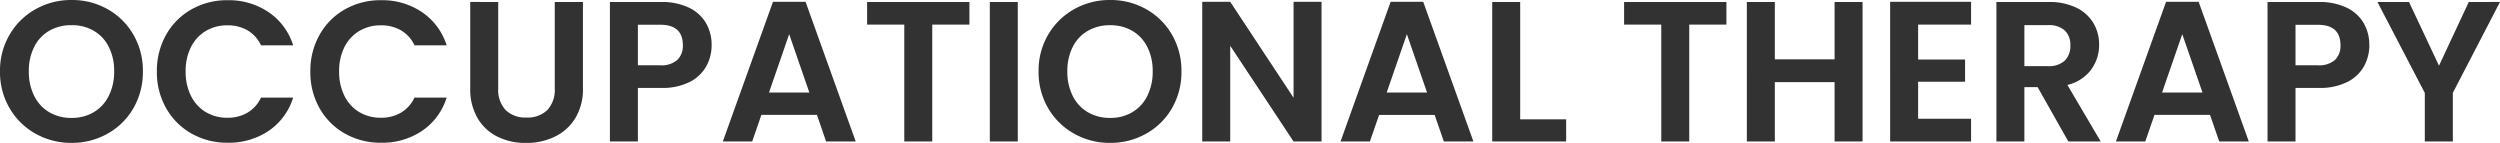
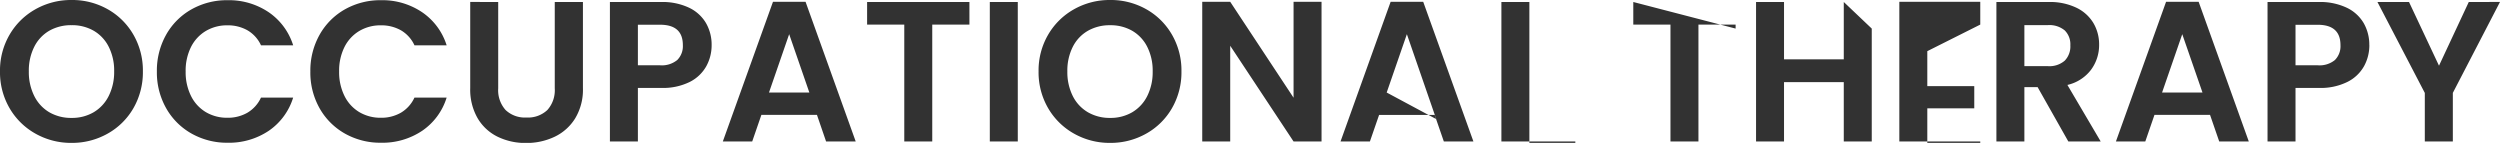
<svg xmlns="http://www.w3.org/2000/svg" width="200.16" height="11.44" viewBox="0 0 200.16 11.44">
-   <path d="M6.288.112a5.786,5.786,0,0,1-2.88-.736,5.5,5.5,0,0,1-2.08-2.04A5.707,5.707,0,0,1,.56-5.616a5.676,5.676,0,0,1,.768-2.936,5.5,5.5,0,0,1,2.08-2.04,5.786,5.786,0,0,1,2.88-.736,5.773,5.773,0,0,1,2.888.736,5.453,5.453,0,0,1,2.064,2.04A5.722,5.722,0,0,1,12-5.616a5.753,5.753,0,0,1-.76,2.952A5.436,5.436,0,0,1,9.168-.624,5.786,5.786,0,0,1,6.288.112Zm0-2a3.412,3.412,0,0,0,1.776-.456,3.126,3.126,0,0,0,1.2-1.3A4.279,4.279,0,0,0,9.7-5.616a4.229,4.229,0,0,0-.432-1.96,3.083,3.083,0,0,0-1.2-1.288,3.46,3.46,0,0,0-1.776-.448A3.5,3.5,0,0,0,4.5-8.864,3.068,3.068,0,0,0,3.3-7.576a4.229,4.229,0,0,0-.432,1.96A4.279,4.279,0,0,0,3.3-3.648,3.11,3.11,0,0,0,4.5-2.344,3.455,3.455,0,0,0,6.288-1.888ZM13.12-5.6a5.85,5.85,0,0,1,.744-2.952A5.313,5.313,0,0,1,15.9-10.584a5.766,5.766,0,0,1,2.888-.728,5.681,5.681,0,0,1,3.28.96A5.02,5.02,0,0,1,24.032-7.7H21.456a2.67,2.67,0,0,0-1.08-1.2,3.169,3.169,0,0,0-1.608-.4,3.308,3.308,0,0,0-1.736.456,3.112,3.112,0,0,0-1.184,1.288A4.246,4.246,0,0,0,15.424-5.6a4.259,4.259,0,0,0,.424,1.944,3.1,3.1,0,0,0,1.184,1.3,3.308,3.308,0,0,0,1.736.456,3.12,3.12,0,0,0,1.608-.408,2.718,2.718,0,0,0,1.08-1.208h2.576a4.992,4.992,0,0,1-1.96,2.664A5.705,5.705,0,0,1,18.784.1,5.766,5.766,0,0,1,15.9-.632a5.329,5.329,0,0,1-2.032-2.024A5.806,5.806,0,0,1,13.12-5.6Zm12.288,0a5.85,5.85,0,0,1,.744-2.952,5.313,5.313,0,0,1,2.032-2.032,5.766,5.766,0,0,1,2.888-.728,5.681,5.681,0,0,1,3.28.96A5.02,5.02,0,0,1,36.32-7.7H33.744a2.67,2.67,0,0,0-1.08-1.2,3.169,3.169,0,0,0-1.608-.4,3.308,3.308,0,0,0-1.736.456,3.112,3.112,0,0,0-1.184,1.288A4.246,4.246,0,0,0,27.712-5.6a4.259,4.259,0,0,0,.424,1.944,3.1,3.1,0,0,0,1.184,1.3,3.308,3.308,0,0,0,1.736.456,3.12,3.12,0,0,0,1.608-.408,2.718,2.718,0,0,0,1.08-1.208H36.32A4.992,4.992,0,0,1,34.36-.856,5.705,5.705,0,0,1,31.072.1a5.766,5.766,0,0,1-2.888-.728,5.329,5.329,0,0,1-2.032-2.024A5.806,5.806,0,0,1,25.408-5.6Zm15.04-5.568v6.912A2.37,2.37,0,0,0,41.04-2.52a2.232,2.232,0,0,0,1.664.6,2.255,2.255,0,0,0,1.68-.6,2.37,2.37,0,0,0,.592-1.736v-6.912h2.256v6.9a4.452,4.452,0,0,1-.616,2.408,3.907,3.907,0,0,1-1.648,1.48,5.232,5.232,0,0,1-2.3.5,5.092,5.092,0,0,1-2.264-.5A3.776,3.776,0,0,1,38.8-1.864a4.592,4.592,0,0,1-.592-2.408v-6.9ZM57.536-7.712a3.478,3.478,0,0,1-.424,1.68,3.114,3.114,0,0,1-1.328,1.264,4.83,4.83,0,0,1-2.28.48H51.632V0h-2.24V-11.168H53.5a4.969,4.969,0,0,1,2.208.448A3.121,3.121,0,0,1,57.08-9.488,3.467,3.467,0,0,1,57.536-7.712ZM53.408-6.1a1.941,1.941,0,0,0,1.376-.424,1.562,1.562,0,0,0,.448-1.192q0-1.632-1.824-1.632H51.632V-6.1Zm12.56,3.968H61.52L60.784,0H58.432l4.016-11.184h2.608L69.072,0H66.7ZM65.36-3.92,63.744-8.592,62.128-3.92Zm12.816-7.248V-9.36H75.2V0H72.96V-9.36H69.984v-1.808Zm3.872,0V0h-2.24V-11.168ZM89.44.112a5.786,5.786,0,0,1-2.88-.736,5.5,5.5,0,0,1-2.08-2.04,5.707,5.707,0,0,1-.768-2.952,5.676,5.676,0,0,1,.768-2.936,5.5,5.5,0,0,1,2.08-2.04,5.786,5.786,0,0,1,2.88-.736,5.773,5.773,0,0,1,2.888.736,5.453,5.453,0,0,1,2.064,2.04,5.722,5.722,0,0,1,.76,2.936,5.753,5.753,0,0,1-.76,2.952A5.436,5.436,0,0,1,92.32-.624,5.786,5.786,0,0,1,89.44.112Zm0-2a3.412,3.412,0,0,0,1.776-.456,3.126,3.126,0,0,0,1.2-1.3,4.279,4.279,0,0,0,.432-1.968,4.229,4.229,0,0,0-.432-1.96,3.083,3.083,0,0,0-1.2-1.288,3.46,3.46,0,0,0-1.776-.448,3.5,3.5,0,0,0-1.784.448,3.068,3.068,0,0,0-1.208,1.288,4.229,4.229,0,0,0-.432,1.96,4.279,4.279,0,0,0,.432,1.968,3.11,3.11,0,0,0,1.208,1.3A3.455,3.455,0,0,0,89.44-1.888ZM106.368,0h-2.24L99.056-7.664V0h-2.24V-11.184h2.24l5.072,7.68v-7.68h2.24Zm9.056-2.128h-4.448L110.24,0h-2.352L111.9-11.184h2.608L118.528,0H116.16Zm-.608-1.792L113.2-8.592,111.584-3.92Zm7.456,2.144h3.68V0h-5.92V-11.168h2.24Zm16.512-9.392V-9.36h-2.976V0h-2.24V-9.36h-2.976v-1.808Zm10.9,0V0h-2.24V-4.752h-4.784V0h-2.24V-11.168h2.24v4.592h4.784v-4.592Zm4.448,1.808v2.8h3.76v1.776h-3.76v2.96h4.24V0h-6.48V-11.184h6.48V-9.36ZM166.16,0,163.7-4.352H162.64V0H160.4V-11.168h4.192a4.895,4.895,0,0,1,2.208.456,3.186,3.186,0,0,1,1.368,1.232,3.362,3.362,0,0,1,.456,1.736,3.325,3.325,0,0,1-.64,1.992,3.288,3.288,0,0,1-1.9,1.224L168.752,0Zm-3.52-6.032h1.872a1.87,1.87,0,0,0,1.36-.44A1.637,1.637,0,0,0,166.32-7.7a1.562,1.562,0,0,0-.448-1.192,1.915,1.915,0,0,0-1.36-.424H162.64Zm14.864,3.9h-4.448L172.32,0h-2.352l4.016-11.184h2.608L180.608,0H178.24ZM176.9-3.92,175.28-8.592,173.664-3.92Zm13.36-3.792a3.478,3.478,0,0,1-.424,1.68A3.114,3.114,0,0,1,188.5-4.768a4.831,4.831,0,0,1-2.28.48h-1.872V0h-2.24V-11.168h4.112a4.969,4.969,0,0,1,2.208.448A3.121,3.121,0,0,1,189.8-9.488,3.467,3.467,0,0,1,190.256-7.712ZM186.128-6.1A1.941,1.941,0,0,0,187.5-6.52a1.562,1.562,0,0,0,.448-1.192q0-1.632-1.824-1.632h-1.776V-6.1Zm14.592-5.072-3.776,7.28V0H194.7V-3.888l-3.792-7.28h2.528l2.4,5.1,2.384-5.1Z" transform="translate(-0.56 11.328)" fill="#323232" />
+   <path d="M6.288.112a5.786,5.786,0,0,1-2.88-.736,5.5,5.5,0,0,1-2.08-2.04A5.707,5.707,0,0,1,.56-5.616a5.676,5.676,0,0,1,.768-2.936,5.5,5.5,0,0,1,2.08-2.04,5.786,5.786,0,0,1,2.88-.736,5.773,5.773,0,0,1,2.888.736,5.453,5.453,0,0,1,2.064,2.04A5.722,5.722,0,0,1,12-5.616a5.753,5.753,0,0,1-.76,2.952A5.436,5.436,0,0,1,9.168-.624,5.786,5.786,0,0,1,6.288.112Zm0-2a3.412,3.412,0,0,0,1.776-.456,3.126,3.126,0,0,0,1.2-1.3A4.279,4.279,0,0,0,9.7-5.616a4.229,4.229,0,0,0-.432-1.96,3.083,3.083,0,0,0-1.2-1.288,3.46,3.46,0,0,0-1.776-.448A3.5,3.5,0,0,0,4.5-8.864,3.068,3.068,0,0,0,3.3-7.576a4.229,4.229,0,0,0-.432,1.96A4.279,4.279,0,0,0,3.3-3.648,3.11,3.11,0,0,0,4.5-2.344,3.455,3.455,0,0,0,6.288-1.888ZM13.12-5.6a5.85,5.85,0,0,1,.744-2.952A5.313,5.313,0,0,1,15.9-10.584a5.766,5.766,0,0,1,2.888-.728,5.681,5.681,0,0,1,3.28.96A5.02,5.02,0,0,1,24.032-7.7H21.456a2.67,2.67,0,0,0-1.08-1.2,3.169,3.169,0,0,0-1.608-.4,3.308,3.308,0,0,0-1.736.456,3.112,3.112,0,0,0-1.184,1.288A4.246,4.246,0,0,0,15.424-5.6a4.259,4.259,0,0,0,.424,1.944,3.1,3.1,0,0,0,1.184,1.3,3.308,3.308,0,0,0,1.736.456,3.12,3.12,0,0,0,1.608-.408,2.718,2.718,0,0,0,1.08-1.208h2.576a4.992,4.992,0,0,1-1.96,2.664A5.705,5.705,0,0,1,18.784.1,5.766,5.766,0,0,1,15.9-.632a5.329,5.329,0,0,1-2.032-2.024A5.806,5.806,0,0,1,13.12-5.6Zm12.288,0a5.85,5.85,0,0,1,.744-2.952,5.313,5.313,0,0,1,2.032-2.032,5.766,5.766,0,0,1,2.888-.728,5.681,5.681,0,0,1,3.28.96A5.02,5.02,0,0,1,36.32-7.7H33.744a2.67,2.67,0,0,0-1.08-1.2,3.169,3.169,0,0,0-1.608-.4,3.308,3.308,0,0,0-1.736.456,3.112,3.112,0,0,0-1.184,1.288A4.246,4.246,0,0,0,27.712-5.6a4.259,4.259,0,0,0,.424,1.944,3.1,3.1,0,0,0,1.184,1.3,3.308,3.308,0,0,0,1.736.456,3.12,3.12,0,0,0,1.608-.408,2.718,2.718,0,0,0,1.08-1.208H36.32A4.992,4.992,0,0,1,34.36-.856,5.705,5.705,0,0,1,31.072.1a5.766,5.766,0,0,1-2.888-.728,5.329,5.329,0,0,1-2.032-2.024A5.806,5.806,0,0,1,25.408-5.6Zm15.04-5.568v6.912A2.37,2.37,0,0,0,41.04-2.52a2.232,2.232,0,0,0,1.664.6,2.255,2.255,0,0,0,1.68-.6,2.37,2.37,0,0,0,.592-1.736v-6.912h2.256v6.9a4.452,4.452,0,0,1-.616,2.408,3.907,3.907,0,0,1-1.648,1.48,5.232,5.232,0,0,1-2.3.5,5.092,5.092,0,0,1-2.264-.5A3.776,3.776,0,0,1,38.8-1.864a4.592,4.592,0,0,1-.592-2.408v-6.9ZM57.536-7.712a3.478,3.478,0,0,1-.424,1.68,3.114,3.114,0,0,1-1.328,1.264,4.83,4.83,0,0,1-2.28.48H51.632V0h-2.24V-11.168H53.5a4.969,4.969,0,0,1,2.208.448A3.121,3.121,0,0,1,57.08-9.488,3.467,3.467,0,0,1,57.536-7.712ZM53.408-6.1a1.941,1.941,0,0,0,1.376-.424,1.562,1.562,0,0,0,.448-1.192q0-1.632-1.824-1.632H51.632V-6.1Zm12.56,3.968H61.52L60.784,0H58.432l4.016-11.184h2.608L69.072,0H66.7ZM65.36-3.92,63.744-8.592,62.128-3.92Zm12.816-7.248V-9.36H75.2V0H72.96V-9.36H69.984v-1.808Zm3.872,0V0h-2.24V-11.168ZM89.44.112a5.786,5.786,0,0,1-2.88-.736,5.5,5.5,0,0,1-2.08-2.04,5.707,5.707,0,0,1-.768-2.952,5.676,5.676,0,0,1,.768-2.936,5.5,5.5,0,0,1,2.08-2.04,5.786,5.786,0,0,1,2.88-.736,5.773,5.773,0,0,1,2.888.736,5.453,5.453,0,0,1,2.064,2.04,5.722,5.722,0,0,1,.76,2.936,5.753,5.753,0,0,1-.76,2.952A5.436,5.436,0,0,1,92.32-.624,5.786,5.786,0,0,1,89.44.112Zm0-2a3.412,3.412,0,0,0,1.776-.456,3.126,3.126,0,0,0,1.2-1.3,4.279,4.279,0,0,0,.432-1.968,4.229,4.229,0,0,0-.432-1.96,3.083,3.083,0,0,0-1.2-1.288,3.46,3.46,0,0,0-1.776-.448,3.5,3.5,0,0,0-1.784.448,3.068,3.068,0,0,0-1.208,1.288,4.229,4.229,0,0,0-.432,1.96,4.279,4.279,0,0,0,.432,1.968,3.11,3.11,0,0,0,1.208,1.3A3.455,3.455,0,0,0,89.44-1.888ZM106.368,0h-2.24L99.056-7.664V0h-2.24V-11.184h2.24l5.072,7.68v-7.68h2.24Zm9.056-2.128h-4.448L110.24,0h-2.352L111.9-11.184h2.608L118.528,0H116.16m-.608-1.792L113.2-8.592,111.584-3.92Zm7.456,2.144h3.68V0h-5.92V-11.168h2.24Zm16.512-9.392V-9.36h-2.976V0h-2.24V-9.36h-2.976v-1.808Zm10.9,0V0h-2.24V-4.752h-4.784V0h-2.24V-11.168h2.24v4.592h4.784v-4.592Zm4.448,1.808v2.8h3.76v1.776h-3.76v2.96h4.24V0h-6.48V-11.184h6.48V-9.36ZM166.16,0,163.7-4.352H162.64V0H160.4V-11.168h4.192a4.895,4.895,0,0,1,2.208.456,3.186,3.186,0,0,1,1.368,1.232,3.362,3.362,0,0,1,.456,1.736,3.325,3.325,0,0,1-.64,1.992,3.288,3.288,0,0,1-1.9,1.224L168.752,0Zm-3.52-6.032h1.872a1.87,1.87,0,0,0,1.36-.44A1.637,1.637,0,0,0,166.32-7.7a1.562,1.562,0,0,0-.448-1.192,1.915,1.915,0,0,0-1.36-.424H162.64Zm14.864,3.9h-4.448L172.32,0h-2.352l4.016-11.184h2.608L180.608,0H178.24ZM176.9-3.92,175.28-8.592,173.664-3.92Zm13.36-3.792a3.478,3.478,0,0,1-.424,1.68A3.114,3.114,0,0,1,188.5-4.768a4.831,4.831,0,0,1-2.28.48h-1.872V0h-2.24V-11.168h4.112a4.969,4.969,0,0,1,2.208.448A3.121,3.121,0,0,1,189.8-9.488,3.467,3.467,0,0,1,190.256-7.712ZM186.128-6.1A1.941,1.941,0,0,0,187.5-6.52a1.562,1.562,0,0,0,.448-1.192q0-1.632-1.824-1.632h-1.776V-6.1Zm14.592-5.072-3.776,7.28V0H194.7V-3.888l-3.792-7.28h2.528l2.4,5.1,2.384-5.1Z" transform="translate(-0.56 11.328)" fill="#323232" />
</svg>